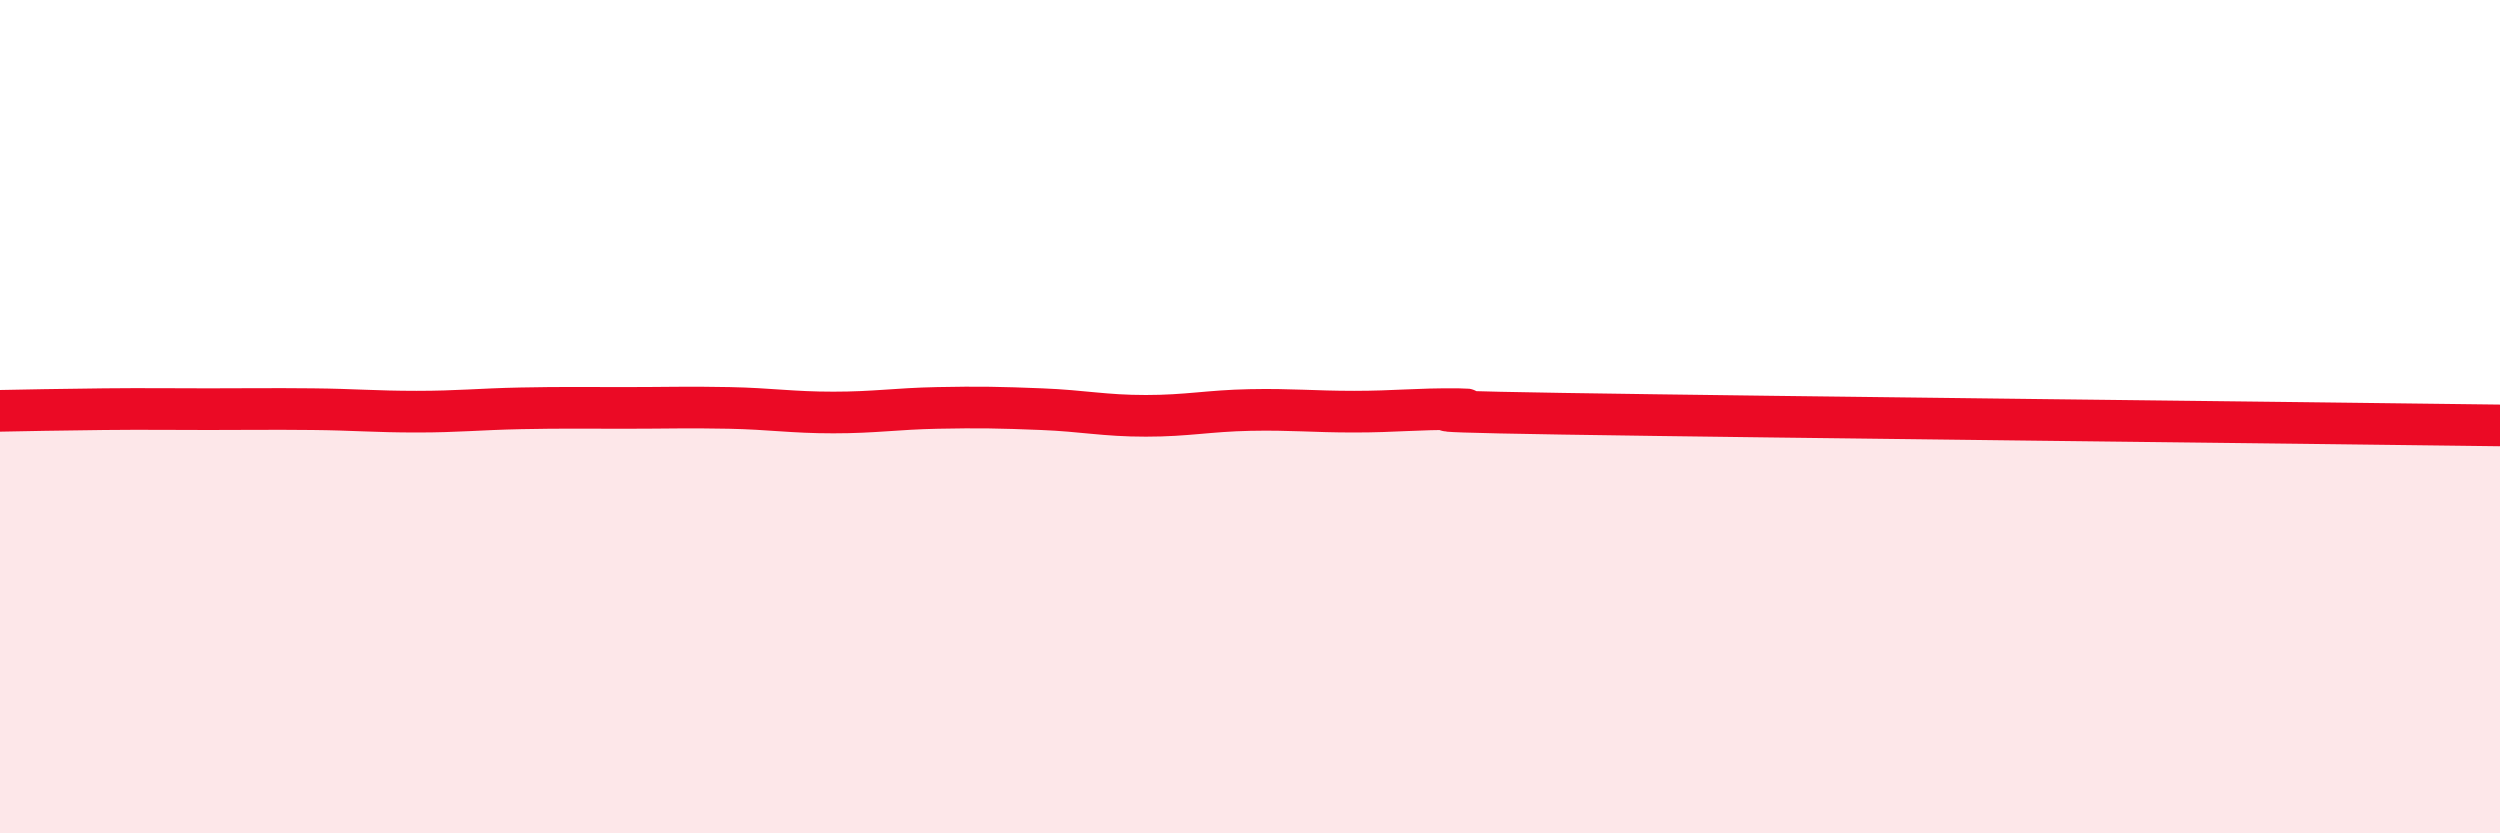
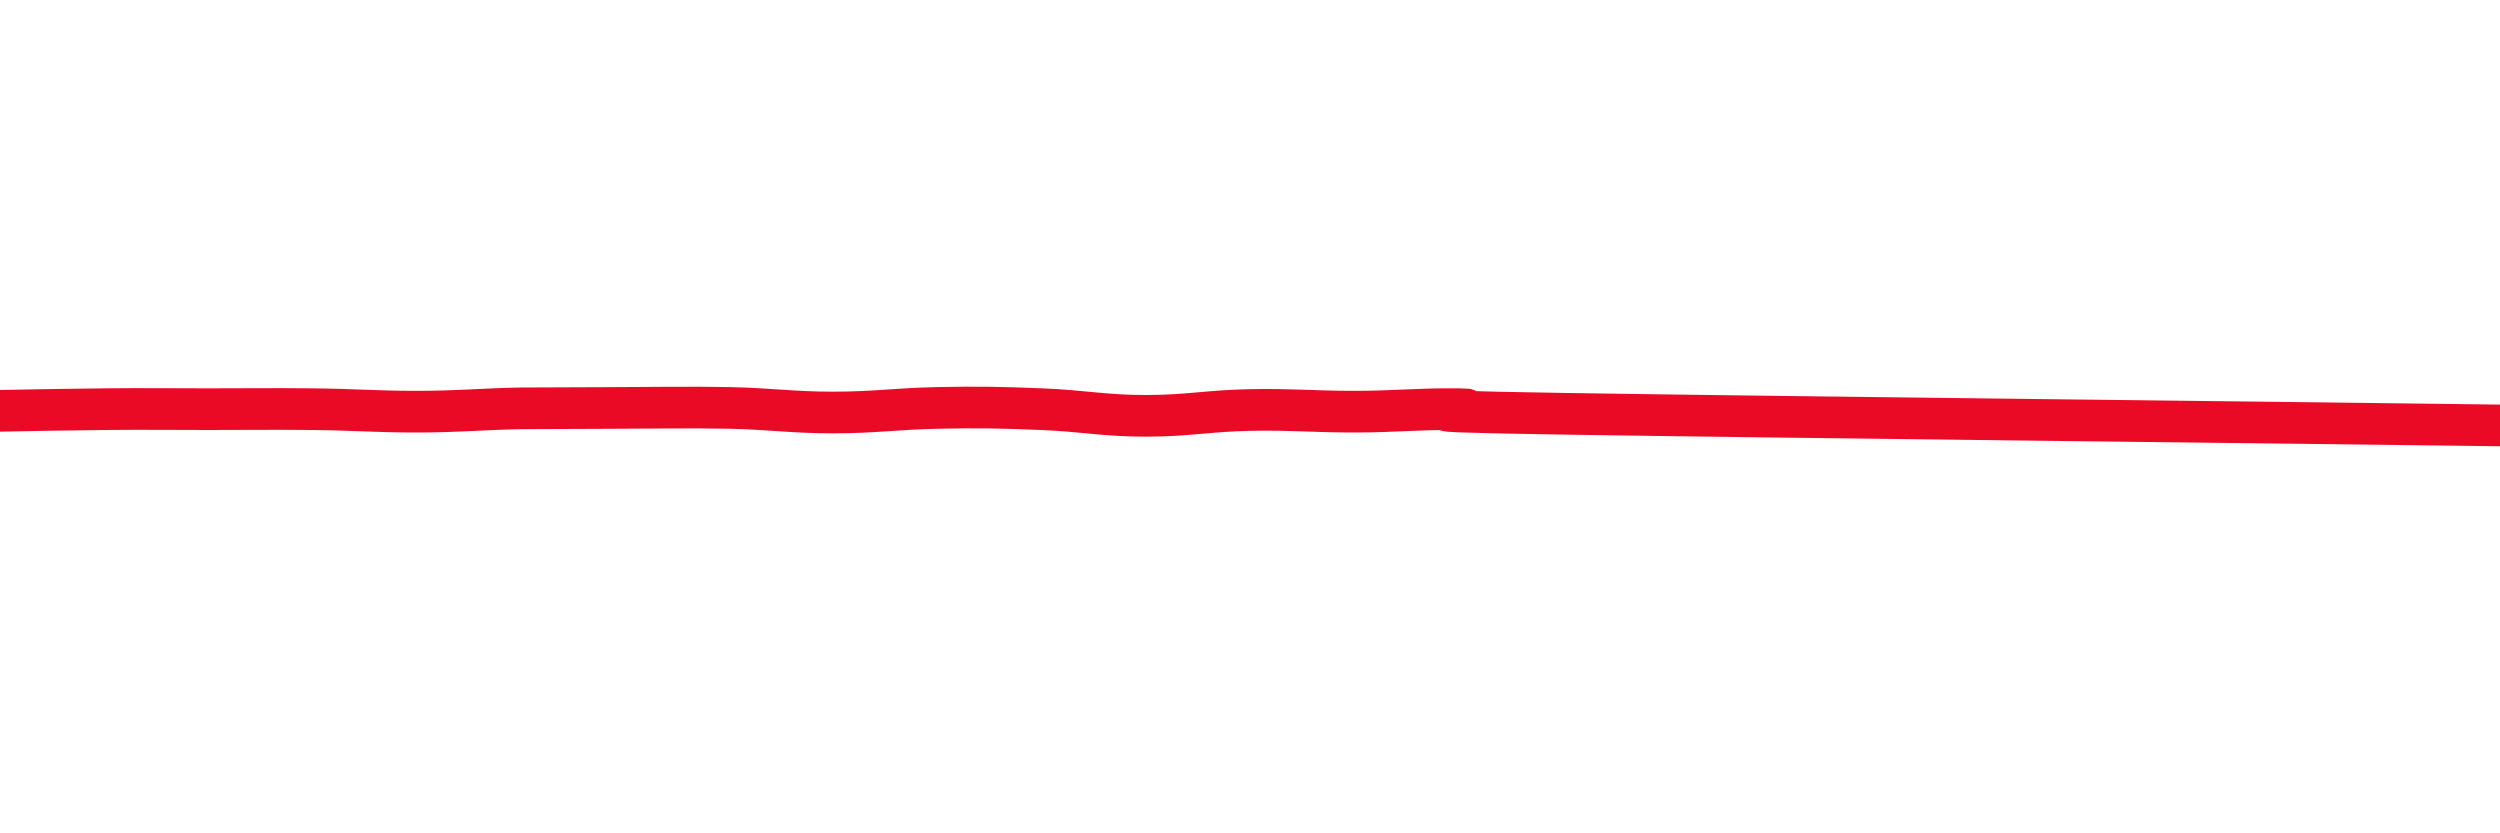
<svg xmlns="http://www.w3.org/2000/svg" width="60" height="20" viewBox="0 0 60 20">
-   <path d="M 0,9.86 C 0.5,9.85 1.5,9.83 2.5,9.82 C 3.5,9.81 4,9.82 5,9.82 C 6,9.82 6.5,9.81 7.5,9.82 C 8.5,9.83 9,9.88 10,9.88 C 11,9.88 11.5,9.82 12.5,9.8 C 13.5,9.78 14,9.79 15,9.79 C 16,9.79 16.5,9.77 17.5,9.79 C 18.5,9.81 19,9.9 20,9.9 C 21,9.9 21.5,9.81 22.5,9.79 C 23.5,9.77 24,9.78 25,9.82 C 26,9.86 26.5,9.98 27.5,9.98 C 28.5,9.98 29,9.86 30,9.84 C 31,9.82 31.5,9.88 32.5,9.88 C 33.5,9.88 34,9.81 35,9.82 C 36,9.83 32.5,9.85 37.5,9.93 C 42.5,10.01 55.5,10.15 60,10.21L60 20L0 20Z" fill="#EB0A25" opacity="0.1" stroke-linecap="round" stroke-linejoin="round" />
-   <path d="M 0,9.86 C 0.5,9.85 1.5,9.83 2.5,9.82 C 3.5,9.81 4,9.82 5,9.82 C 6,9.82 6.5,9.81 7.5,9.82 C 8.5,9.83 9,9.88 10,9.88 C 11,9.88 11.5,9.82 12.5,9.8 C 13.5,9.78 14,9.79 15,9.79 C 16,9.79 16.5,9.77 17.5,9.79 C 18.5,9.81 19,9.9 20,9.9 C 21,9.9 21.5,9.81 22.5,9.79 C 23.5,9.77 24,9.78 25,9.82 C 26,9.86 26.5,9.98 27.5,9.98 C 28.5,9.98 29,9.86 30,9.84 C 31,9.82 31.5,9.88 32.5,9.88 C 33.5,9.88 34,9.81 35,9.82 C 36,9.83 32.5,9.85 37.5,9.93 C 42.5,10.01 55.5,10.15 60,10.21" stroke="#EB0A25" stroke-width="1" fill="none" stroke-linecap="round" stroke-linejoin="round" />
+   <path d="M 0,9.86 C 0.5,9.85 1.5,9.83 2.5,9.82 C 3.5,9.81 4,9.82 5,9.82 C 6,9.82 6.5,9.81 7.5,9.82 C 8.5,9.83 9,9.88 10,9.88 C 11,9.88 11.5,9.82 12.5,9.8 C 16,9.79 16.5,9.77 17.5,9.79 C 18.5,9.81 19,9.9 20,9.9 C 21,9.9 21.5,9.81 22.5,9.79 C 23.5,9.77 24,9.78 25,9.82 C 26,9.86 26.5,9.98 27.5,9.98 C 28.5,9.98 29,9.86 30,9.84 C 31,9.82 31.5,9.88 32.5,9.88 C 33.5,9.88 34,9.81 35,9.82 C 36,9.83 32.5,9.85 37.5,9.93 C 42.5,10.01 55.5,10.15 60,10.21" stroke="#EB0A25" stroke-width="1" fill="none" stroke-linecap="round" stroke-linejoin="round" />
</svg>